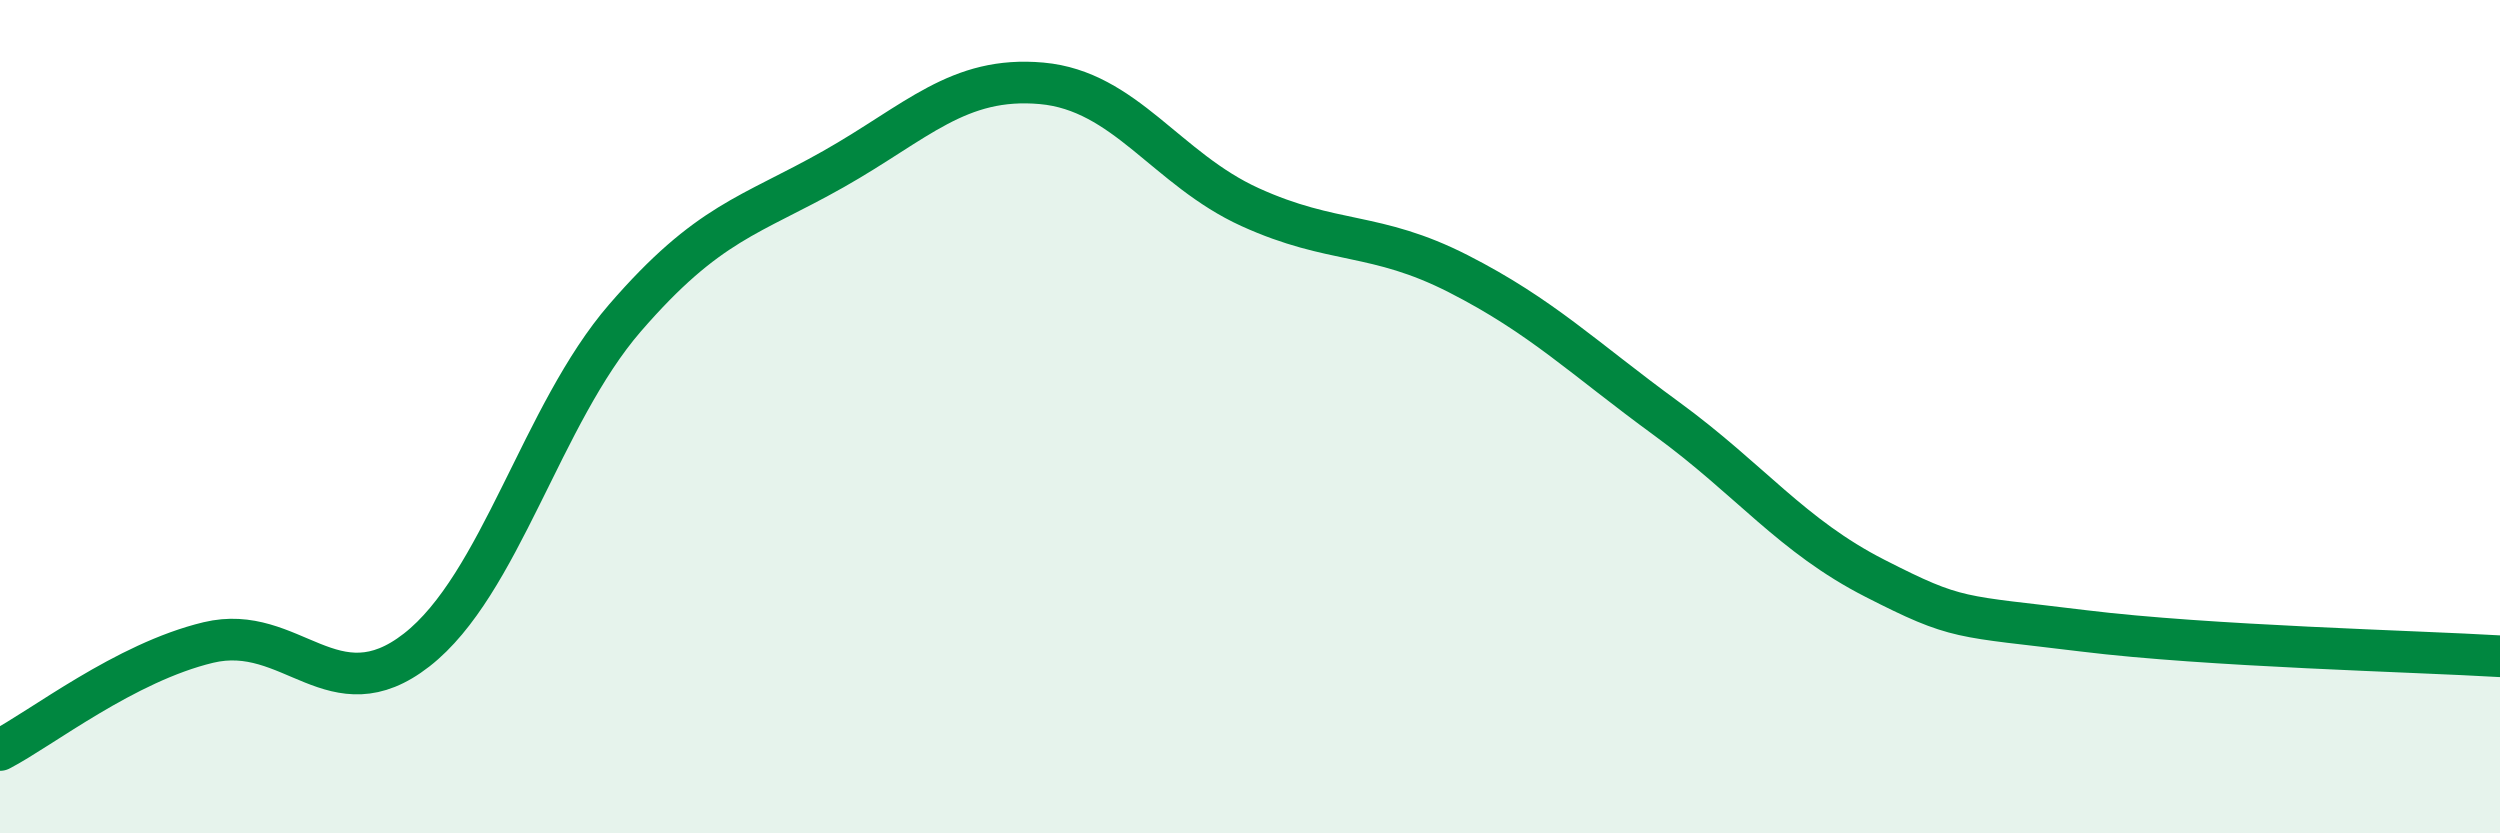
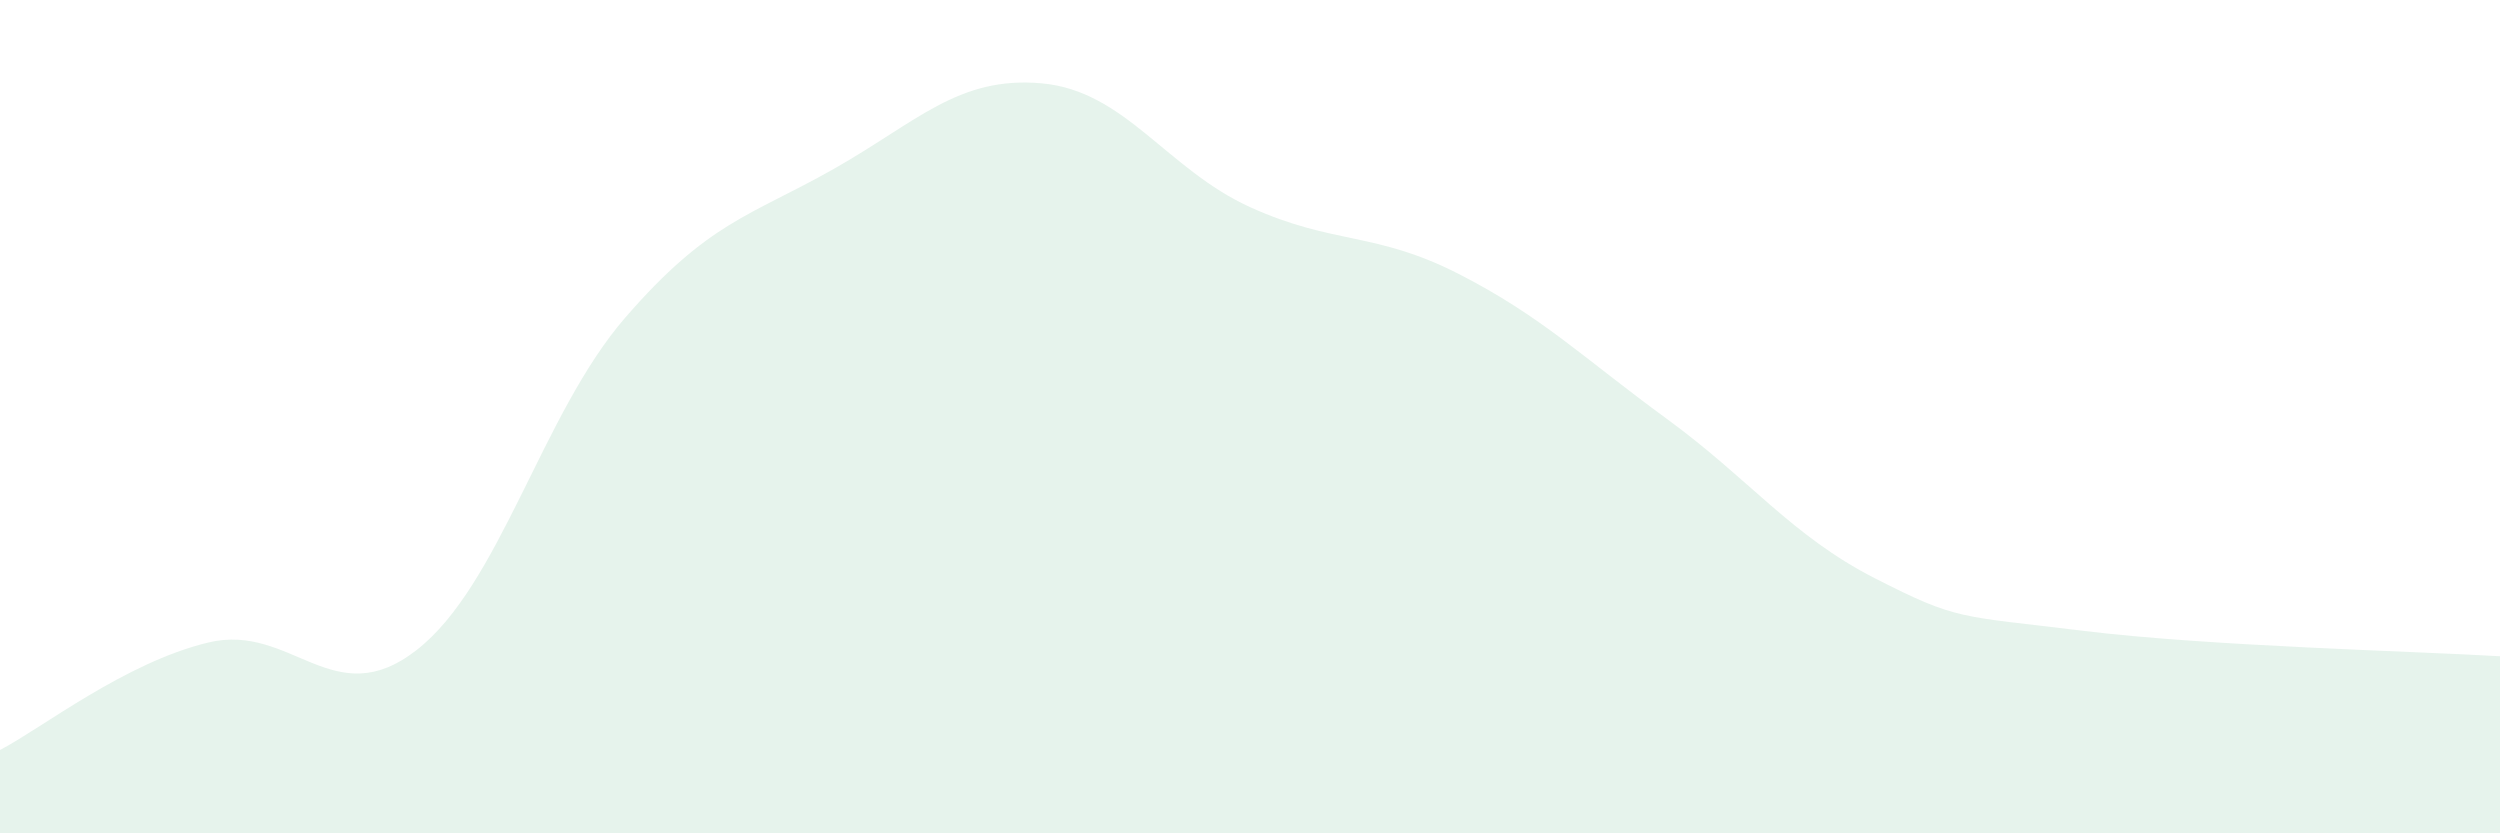
<svg xmlns="http://www.w3.org/2000/svg" width="60" height="20" viewBox="0 0 60 20">
  <path d="M 0,18 C 1,17.48 3,15.9 5,15.42 C 7,14.94 8,17.16 10,15.6 C 12,14.04 13,9.94 15,7.63 C 17,5.32 18,5.19 20,4.06 C 22,2.93 23,1.82 25,2 C 27,2.18 28,4.06 30,4.97 C 32,5.88 33,5.55 35,6.57 C 37,7.59 38,8.59 40,10.05 C 42,11.51 43,12.86 45,13.88 C 47,14.9 47,14.77 50,15.14 C 53,15.51 58,15.63 60,15.75L60 20L0 20Z" fill="#008740" opacity="0.1" stroke-linecap="round" stroke-linejoin="round" />
-   <path d="M 0,18 C 1,17.48 3,15.9 5,15.42 C 7,14.94 8,17.16 10,15.6 C 12,14.04 13,9.94 15,7.63 C 17,5.32 18,5.19 20,4.06 C 22,2.93 23,1.82 25,2 C 27,2.18 28,4.06 30,4.97 C 32,5.88 33,5.55 35,6.57 C 37,7.59 38,8.59 40,10.05 C 42,11.51 43,12.86 45,13.88 C 47,14.9 47,14.77 50,15.14 C 53,15.51 58,15.63 60,15.75" stroke="#008740" stroke-width="1" fill="none" stroke-linecap="round" stroke-linejoin="round" />
</svg>